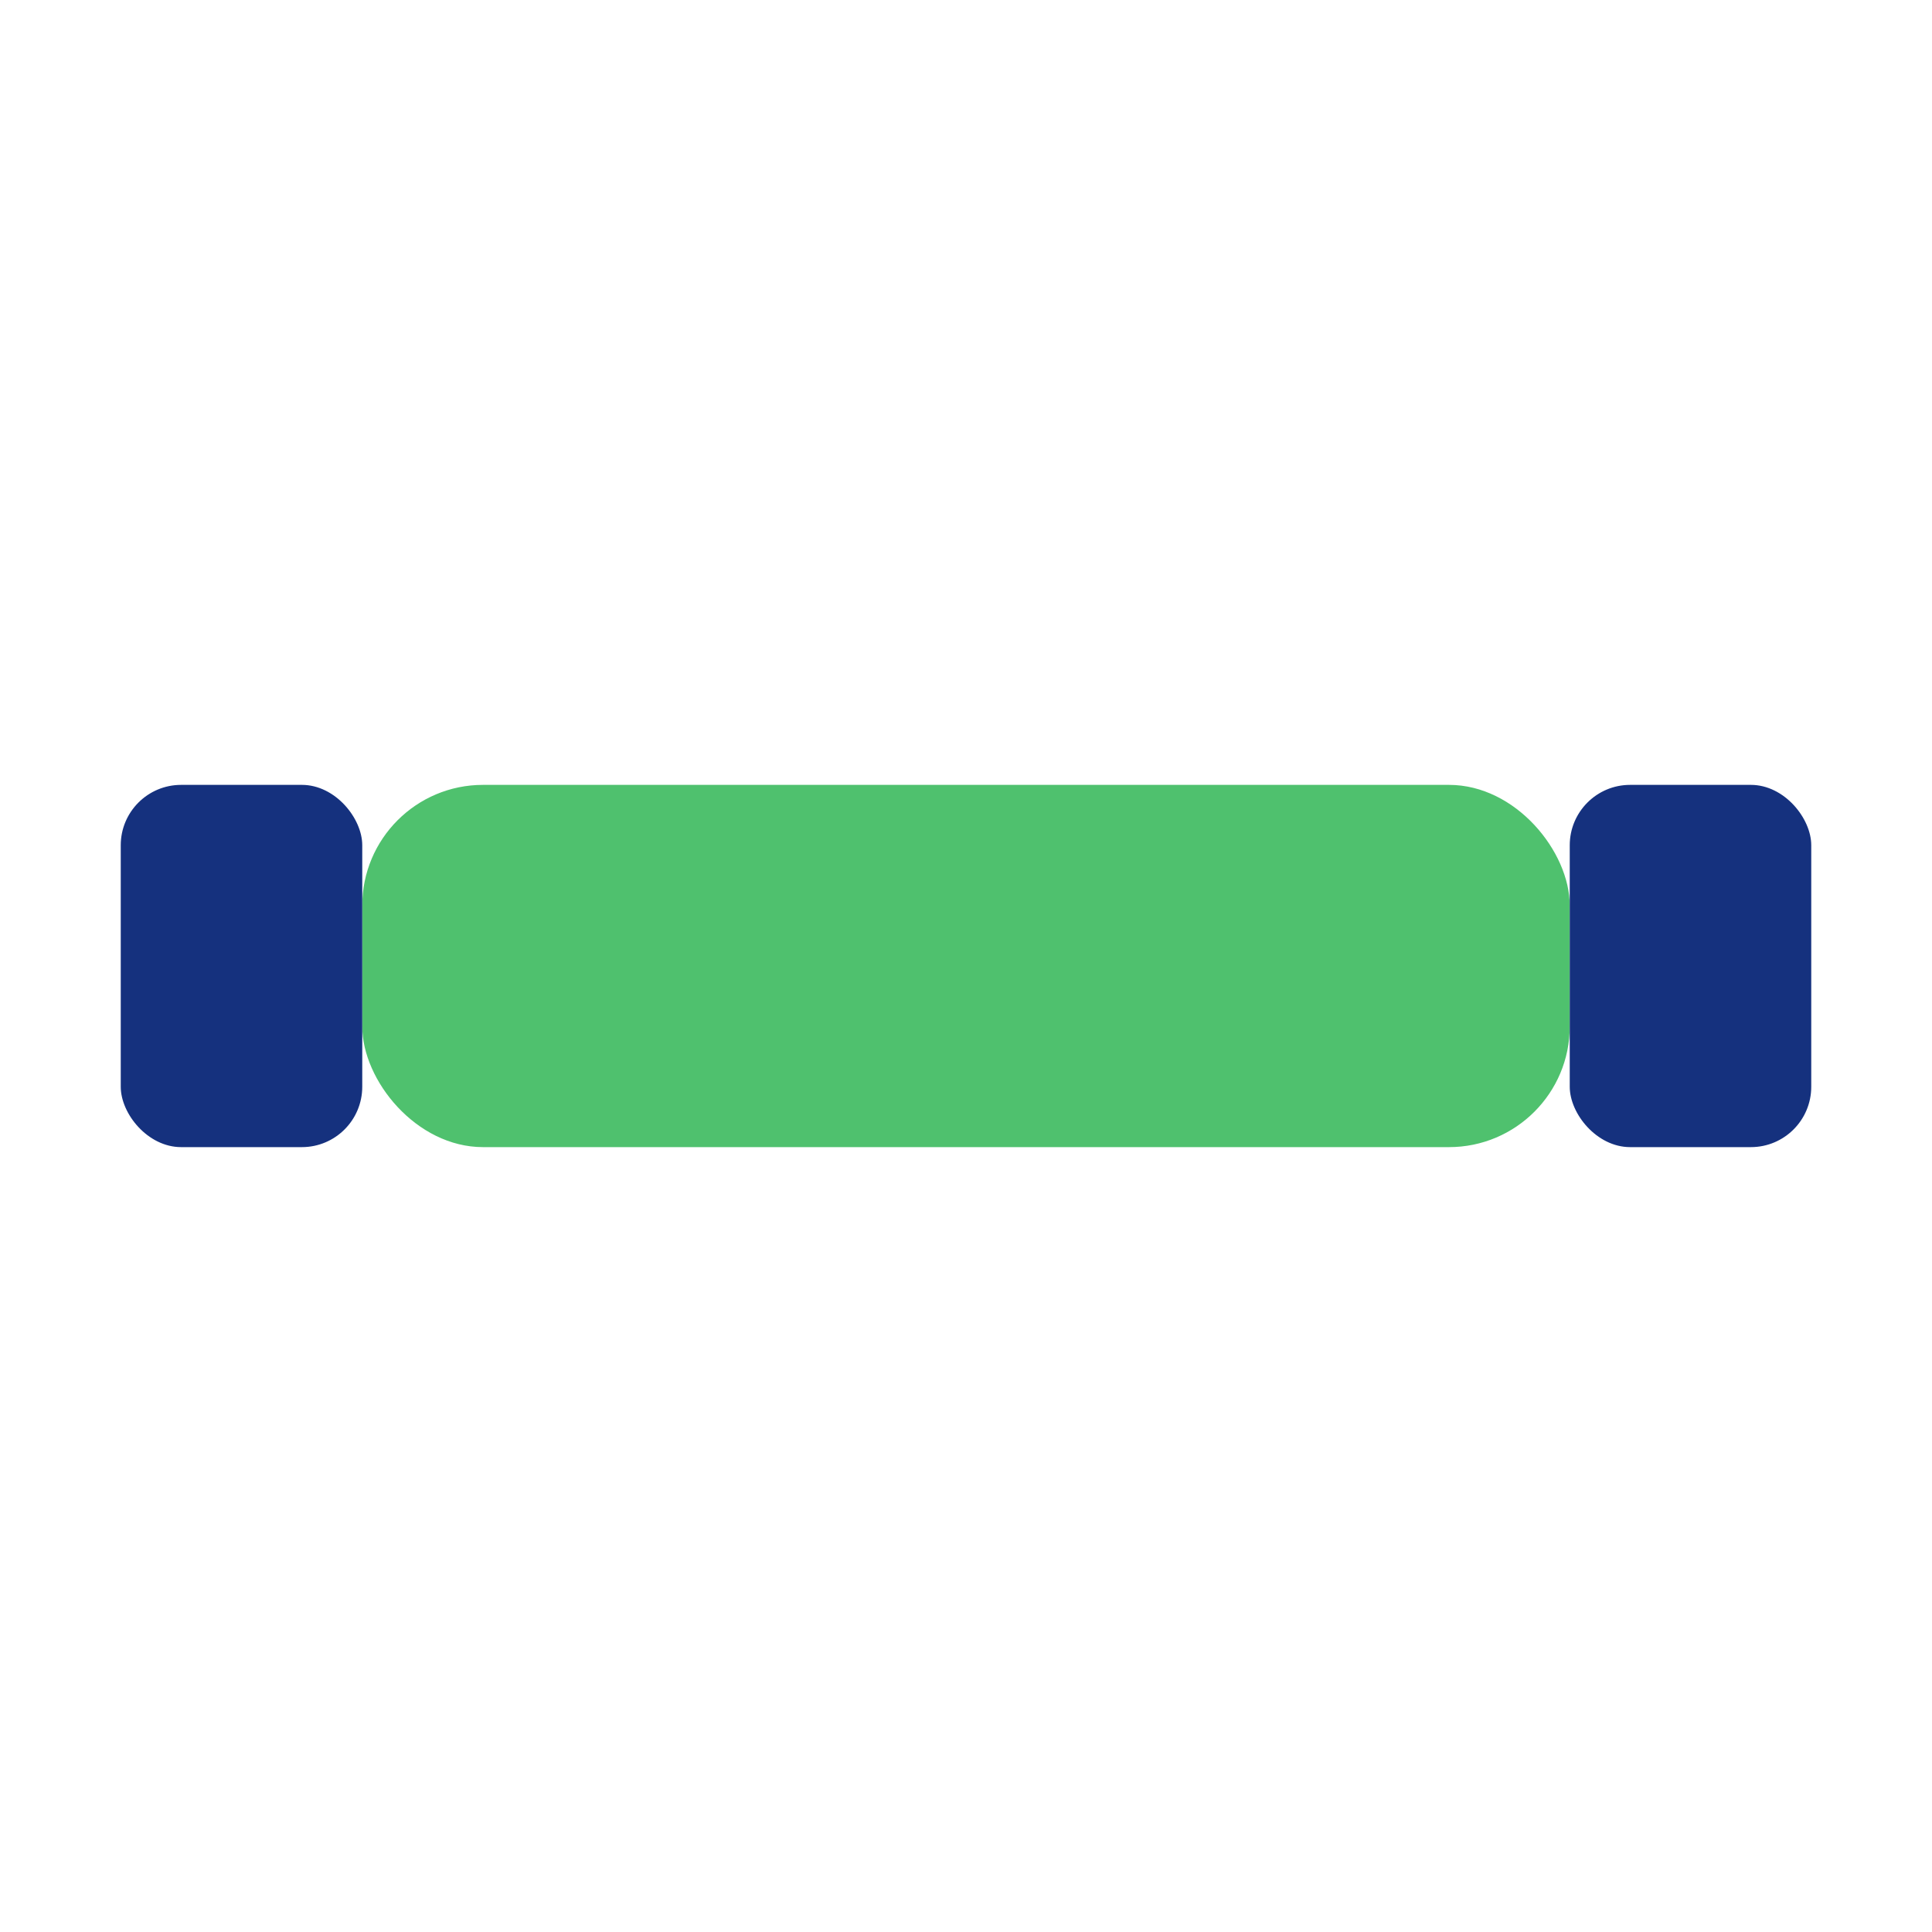
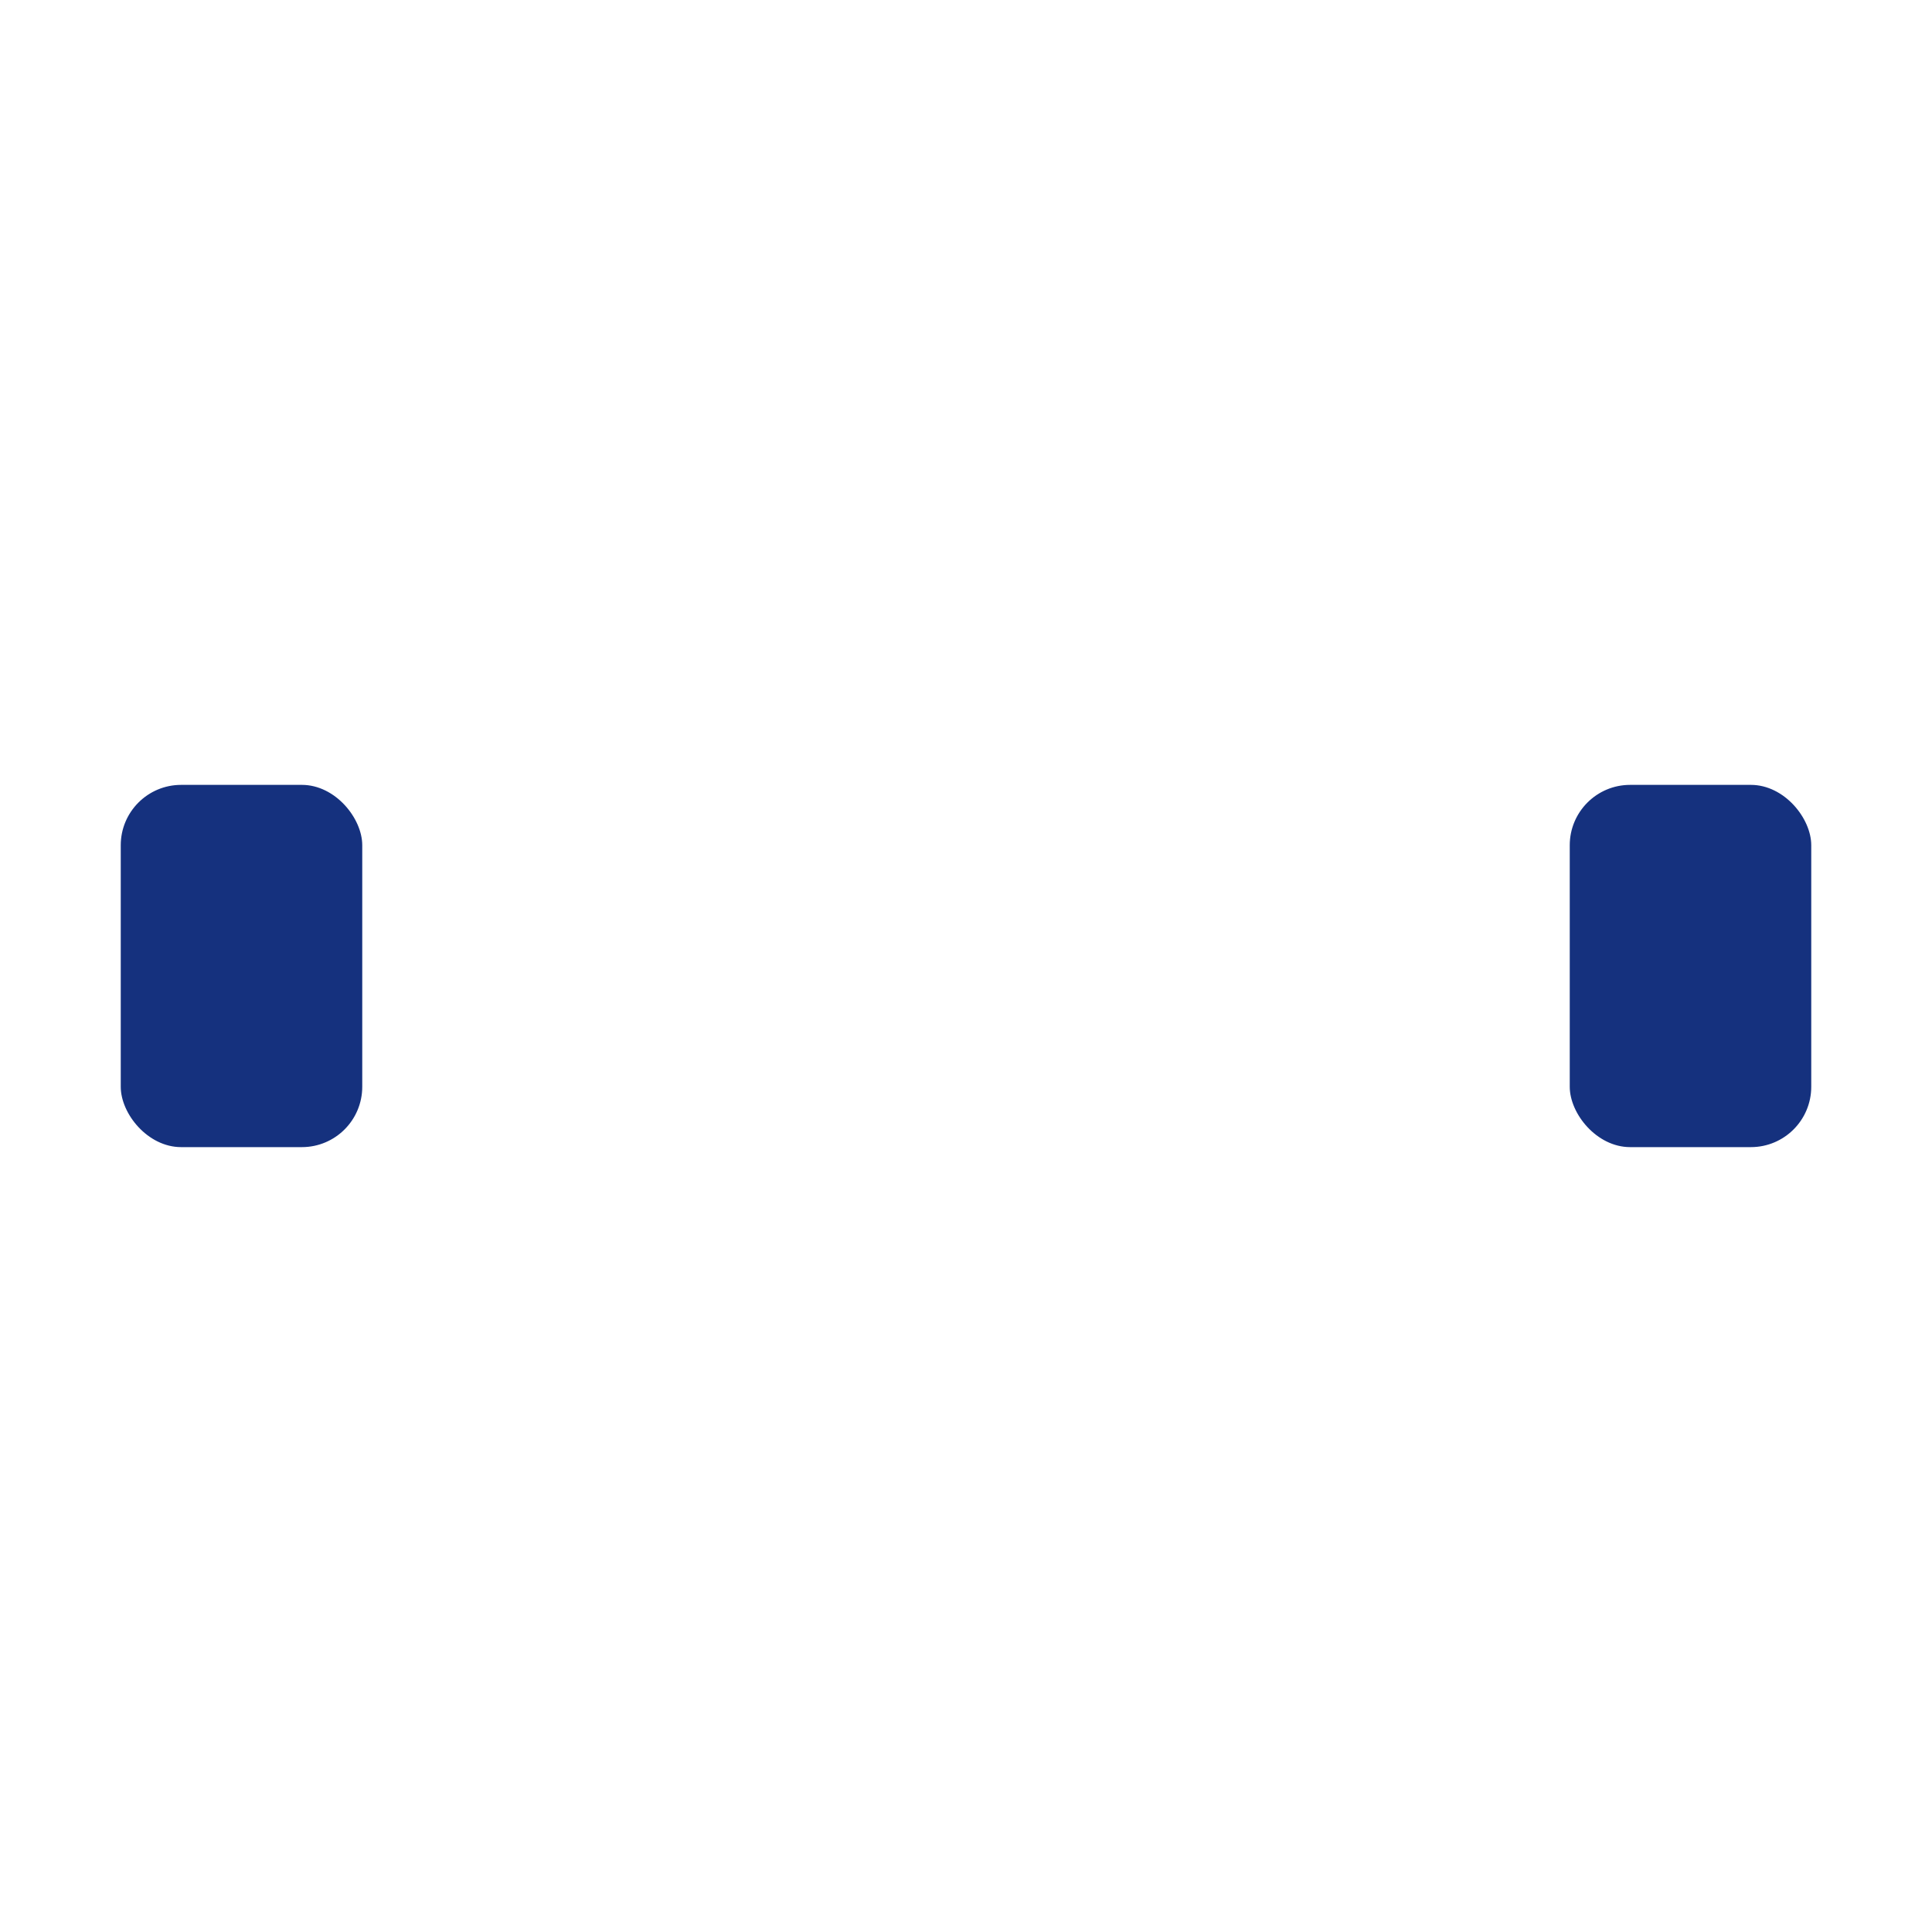
<svg xmlns="http://www.w3.org/2000/svg" width="32" height="32" viewBox="0 0 32 32">
-   <rect x="6" y="13" width="20" height="6" rx="2" fill="#4FC16E" />
  <rect x="2" y="13" width="4" height="6" rx="1" fill="#15317E" />
  <rect x="26" y="13" width="4" height="6" rx="1" fill="#15317E" />
</svg>